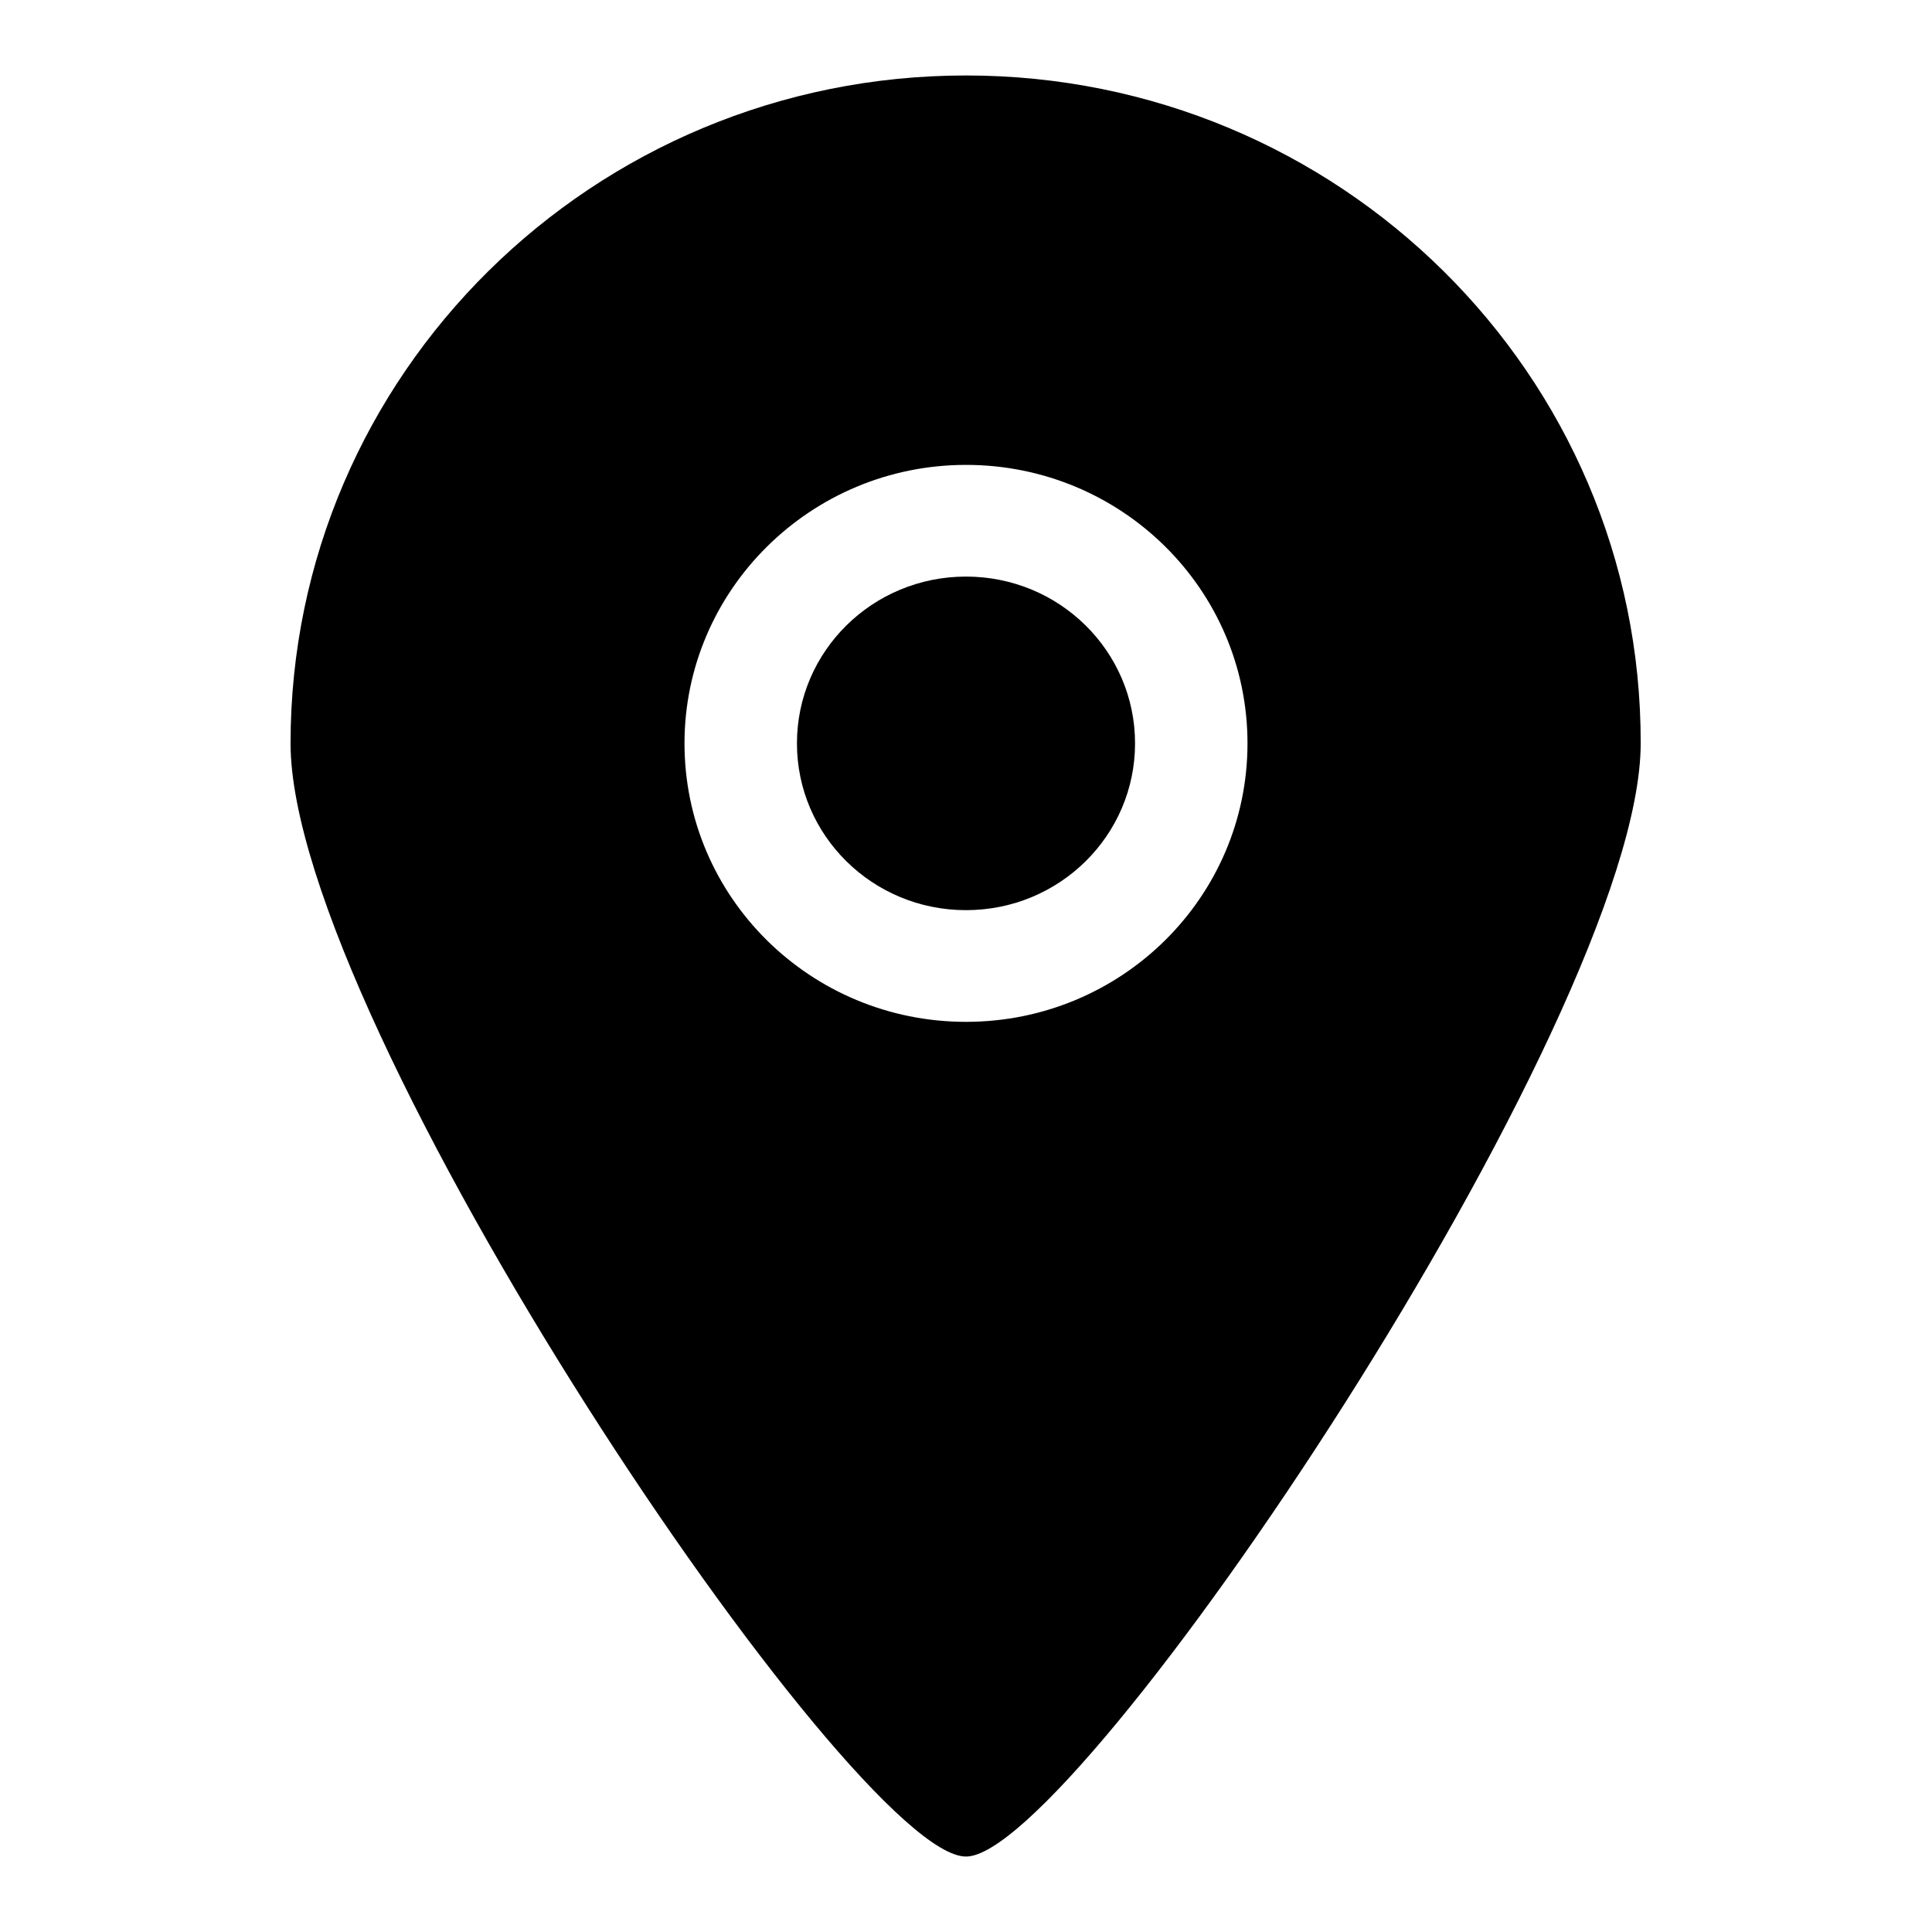
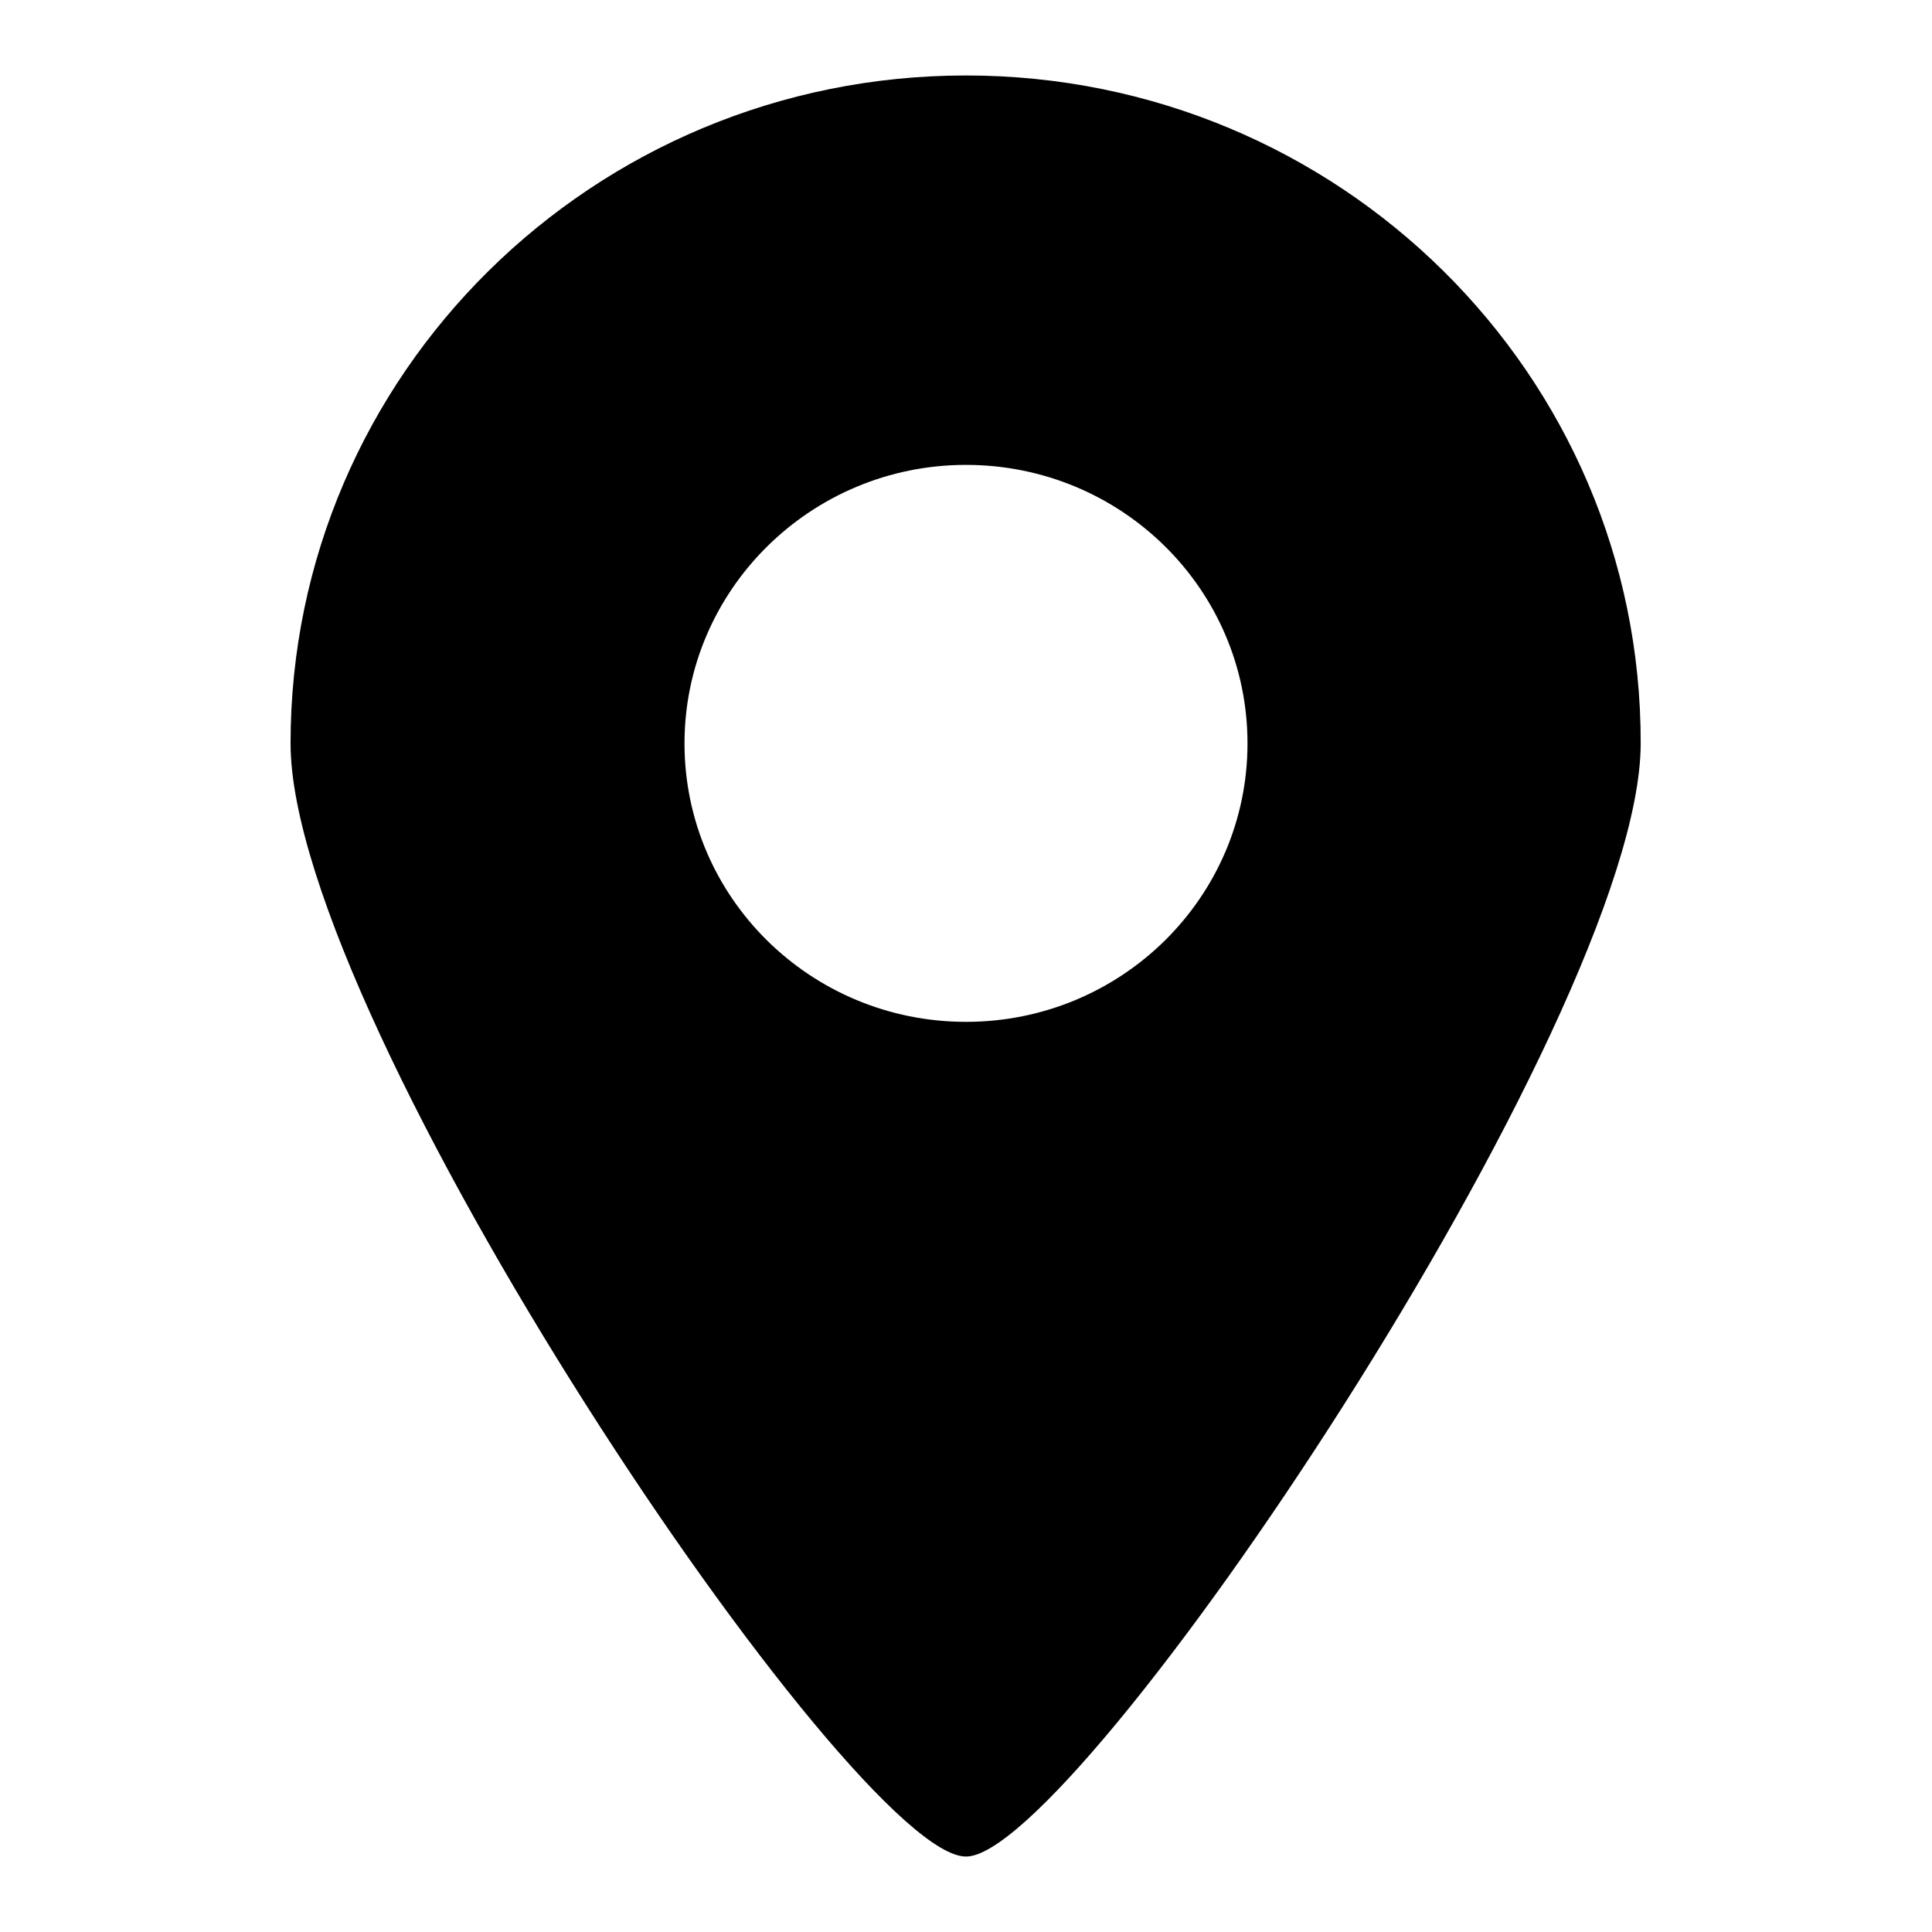
<svg xmlns="http://www.w3.org/2000/svg" version="1.1" x="0px" y="0px" viewBox="0 0 256 256" enable-background="new 0 0 256 256" xml:space="preserve">
  <g>
    <g>
-       <path fill="#000000" d="M128,76.4c-12.4,0-22.4,9.9-22.4,22.1c0,12.2,10,22.1,22.4,22.1c12.4,0,22.4-9.9,22.4-22.1C150.4,86.3,140.4,76.4,128,76.4z" />
      <path fill="#000000" d="M128,10c-49.4,0-89.5,39.6-89.5,88.5c0,37,74.6,147.6,89.5,147.5c14.6,0.1,89.4-111,89.4-147.5C217.5,49.6,177.4,10,128,10z M128,135.4c-20.6,0-37.3-16.5-37.3-36.9c0-20.3,16.7-36.9,37.3-36.9c20.6,0,37.3,16.5,37.3,36.9C165.3,118.9,148.6,135.4,128,135.4z" />
    </g>
  </g>
</svg>